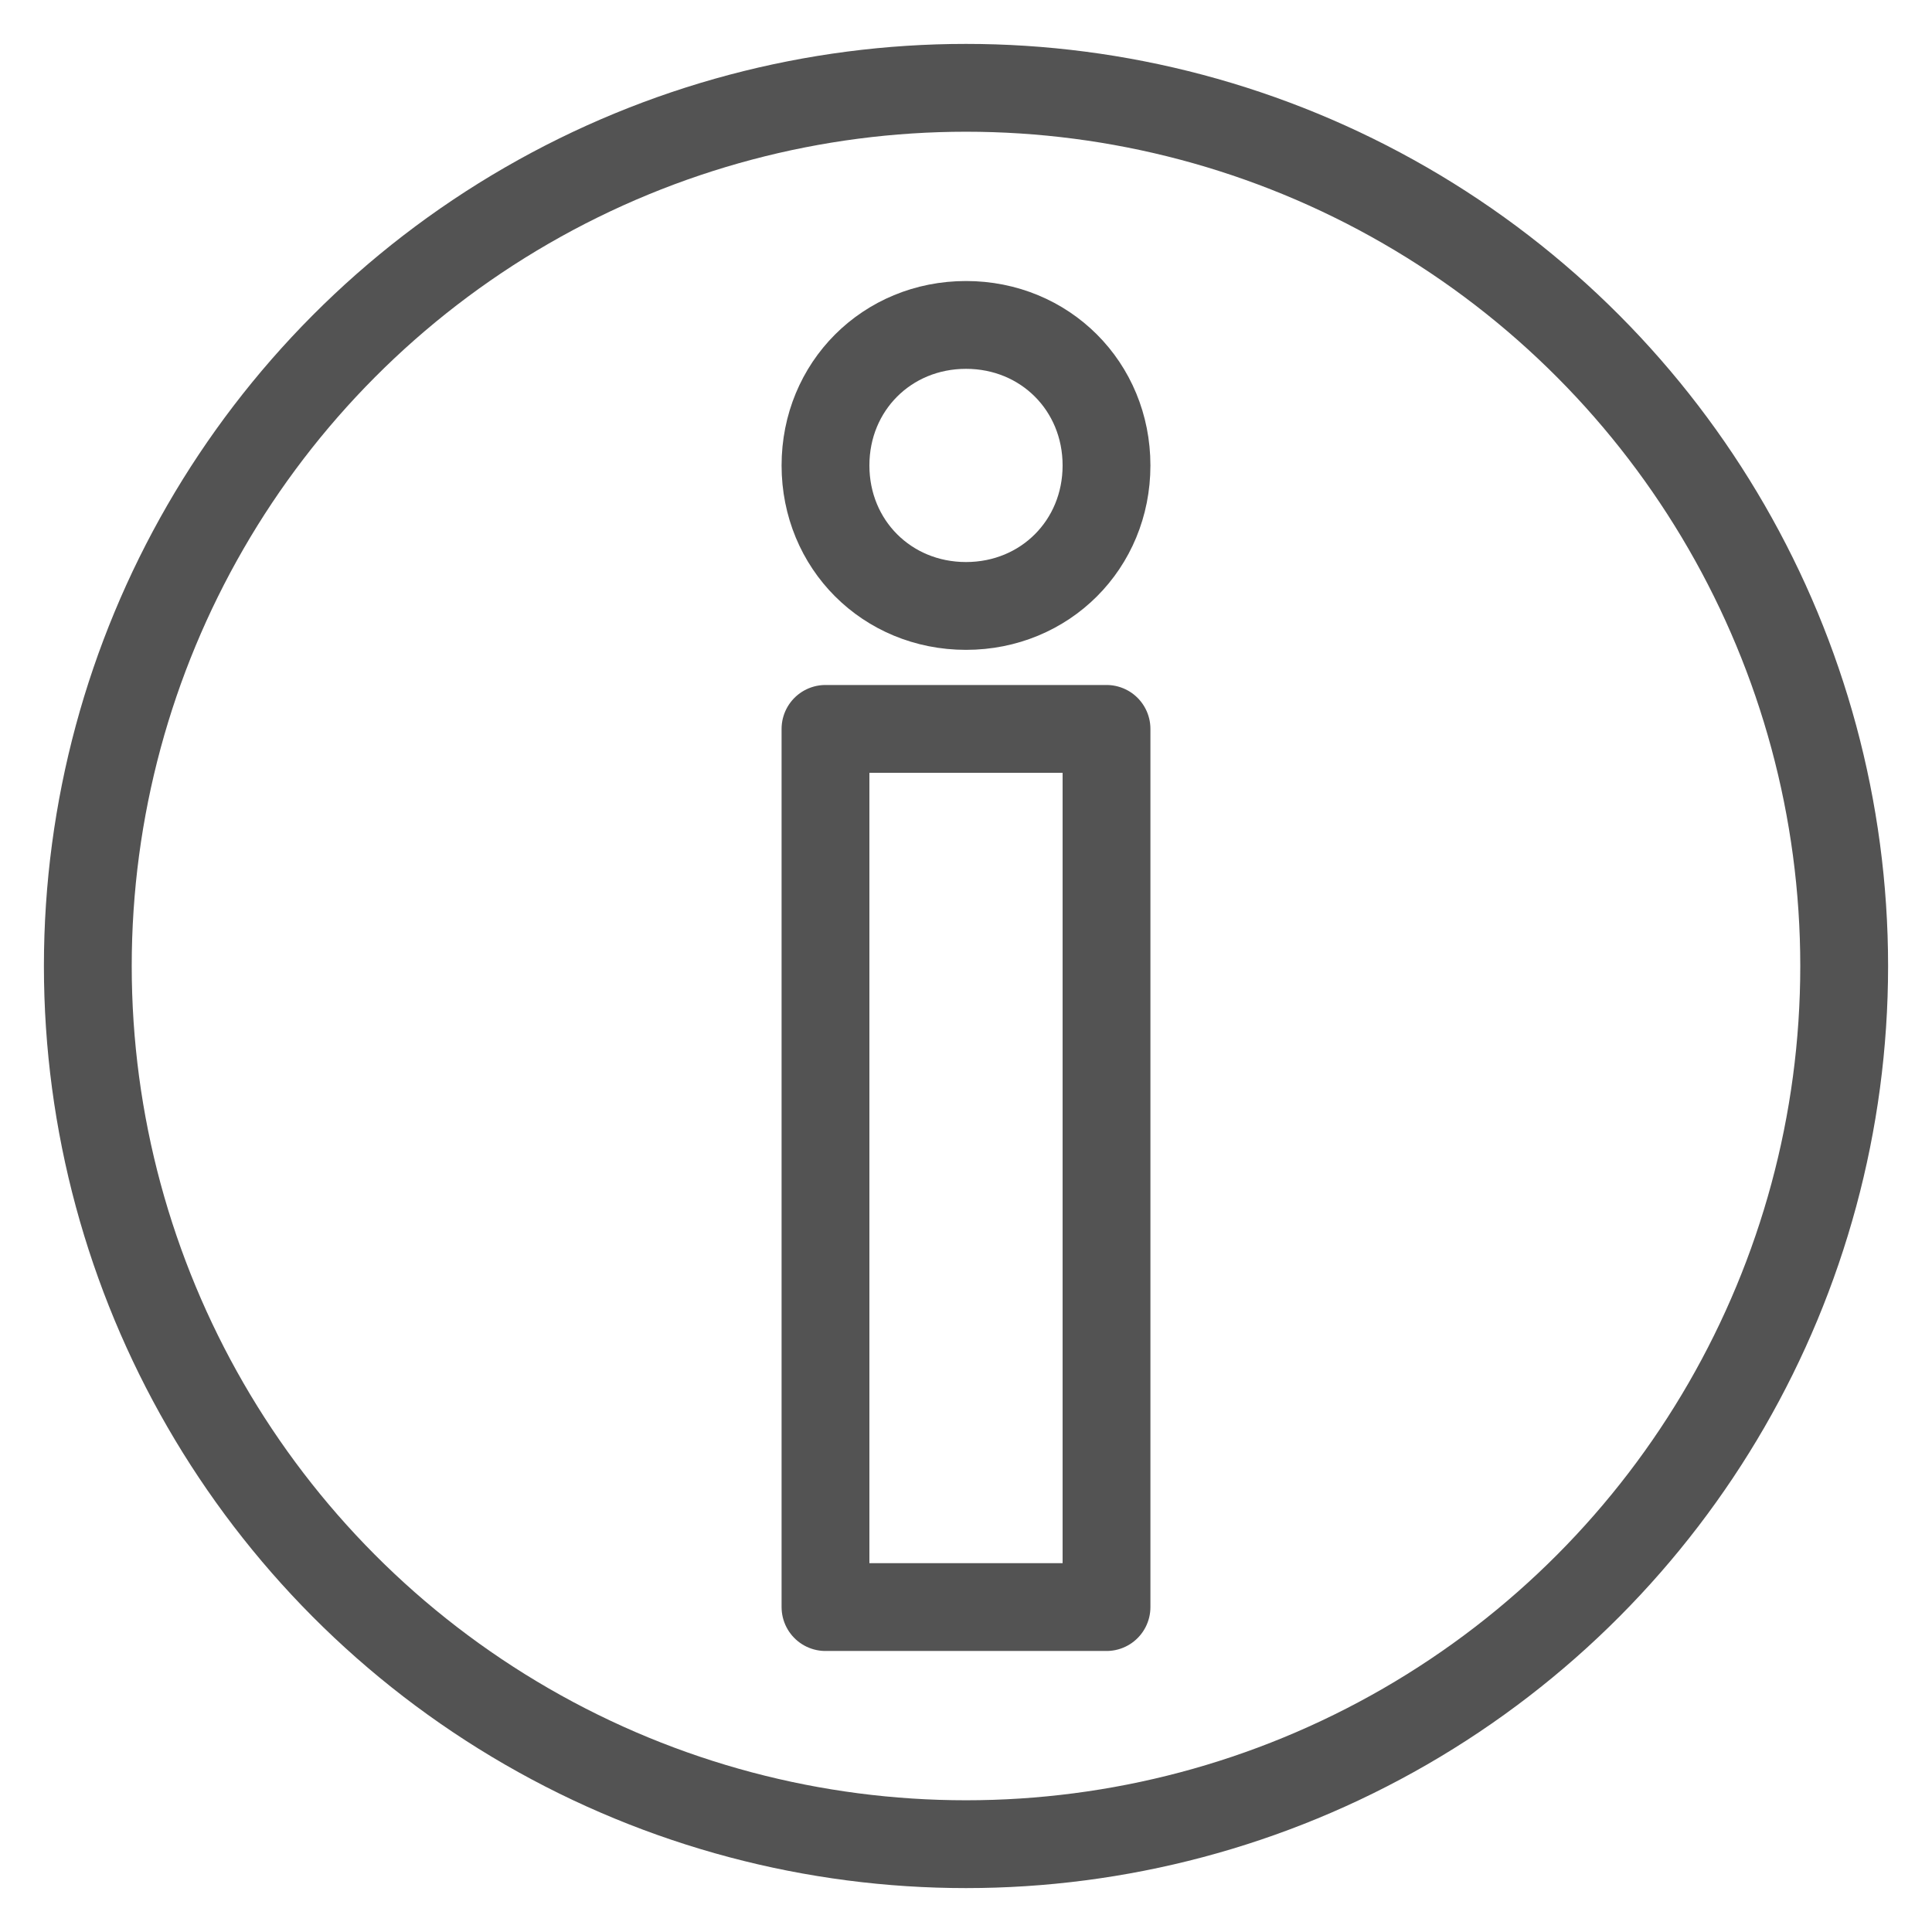
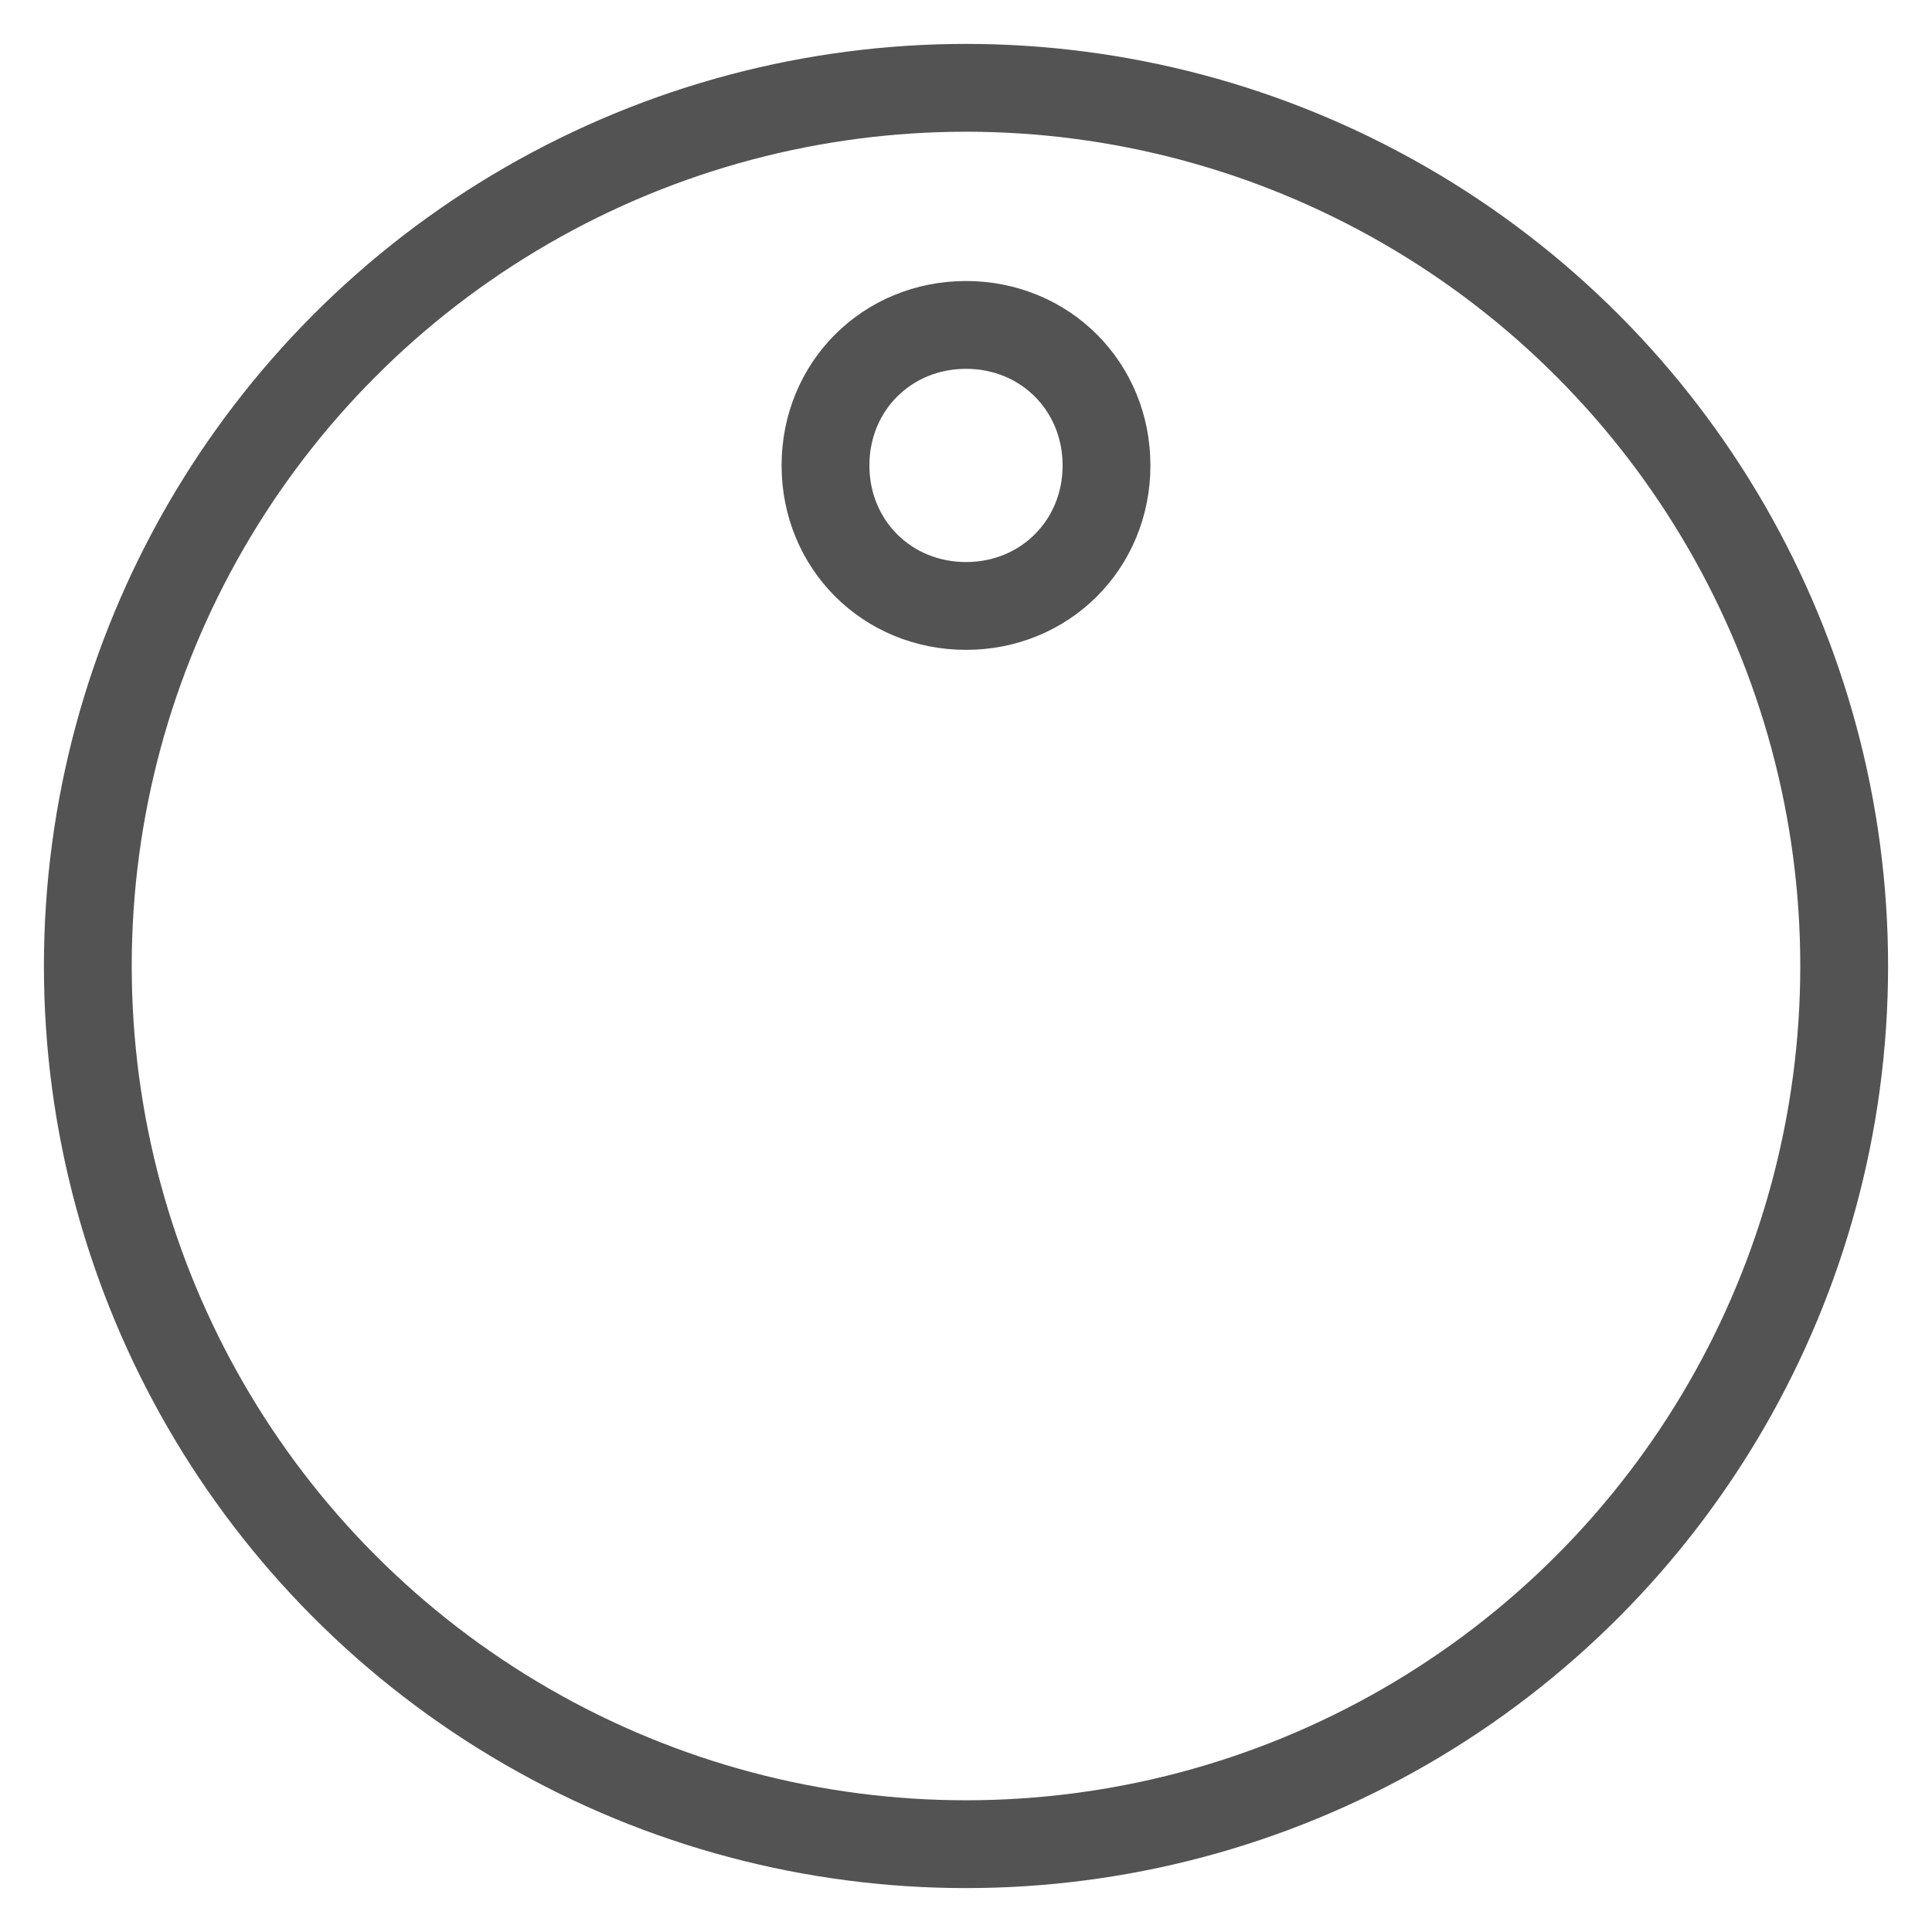
<svg xmlns="http://www.w3.org/2000/svg" version="1.1" id="Layer_1" x="0px" y="0px" viewBox="0 0 22 22" style="enable-background:new 0 0 22 22;" xml:space="preserve">
  <style type="text/css">
	.st0{fill:none;stroke:#535353;stroke-linecap:round;stroke-linejoin:round;stroke-miterlimit:10;}
</style>
  <g>
    <g>
-       <rect x="9.4" y="8.3" class="st0" width="3.2" height="10" />
      <path class="st0" d="M12.6,5.3c0,0.9-0.7,1.6-1.6,1.6c-0.9,0-1.6-0.7-1.6-1.6s0.7-1.6,1.6-1.6C11.9,3.7,12.6,4.4,12.6,5.3z" />
    </g>
    <circle class="st0" cx="11" cy="11" r="10" />
  </g>
</svg>